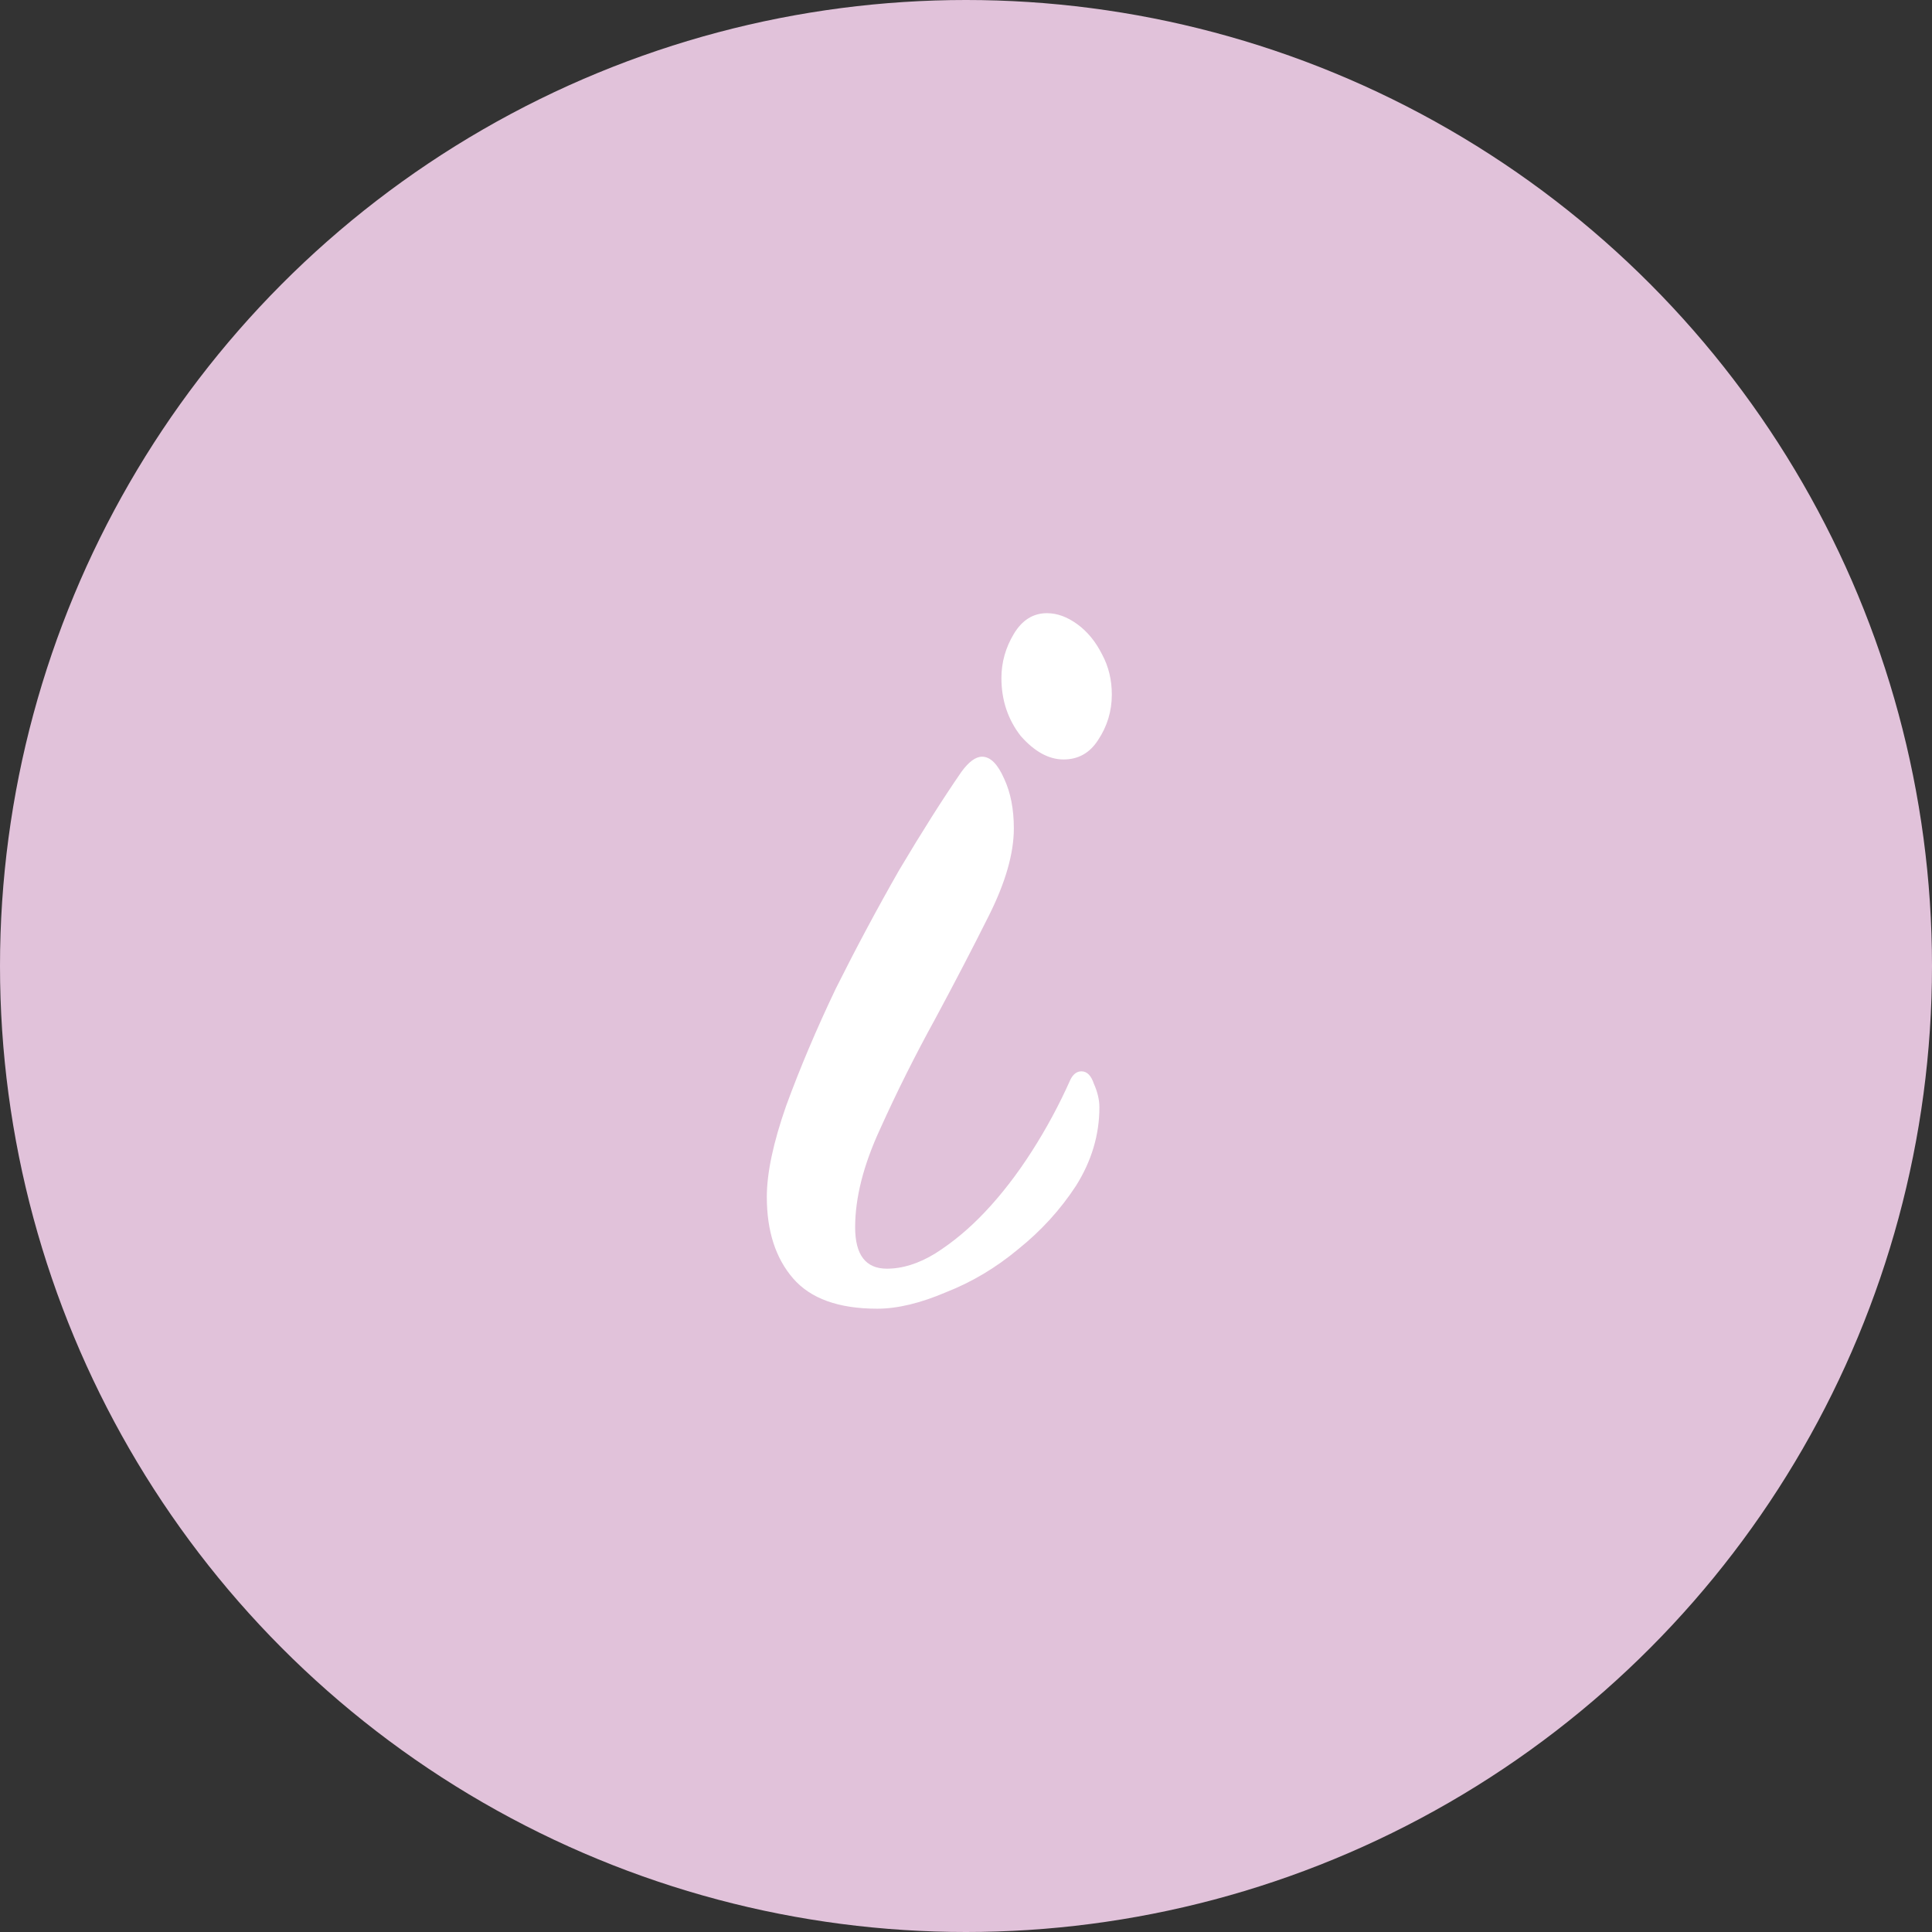
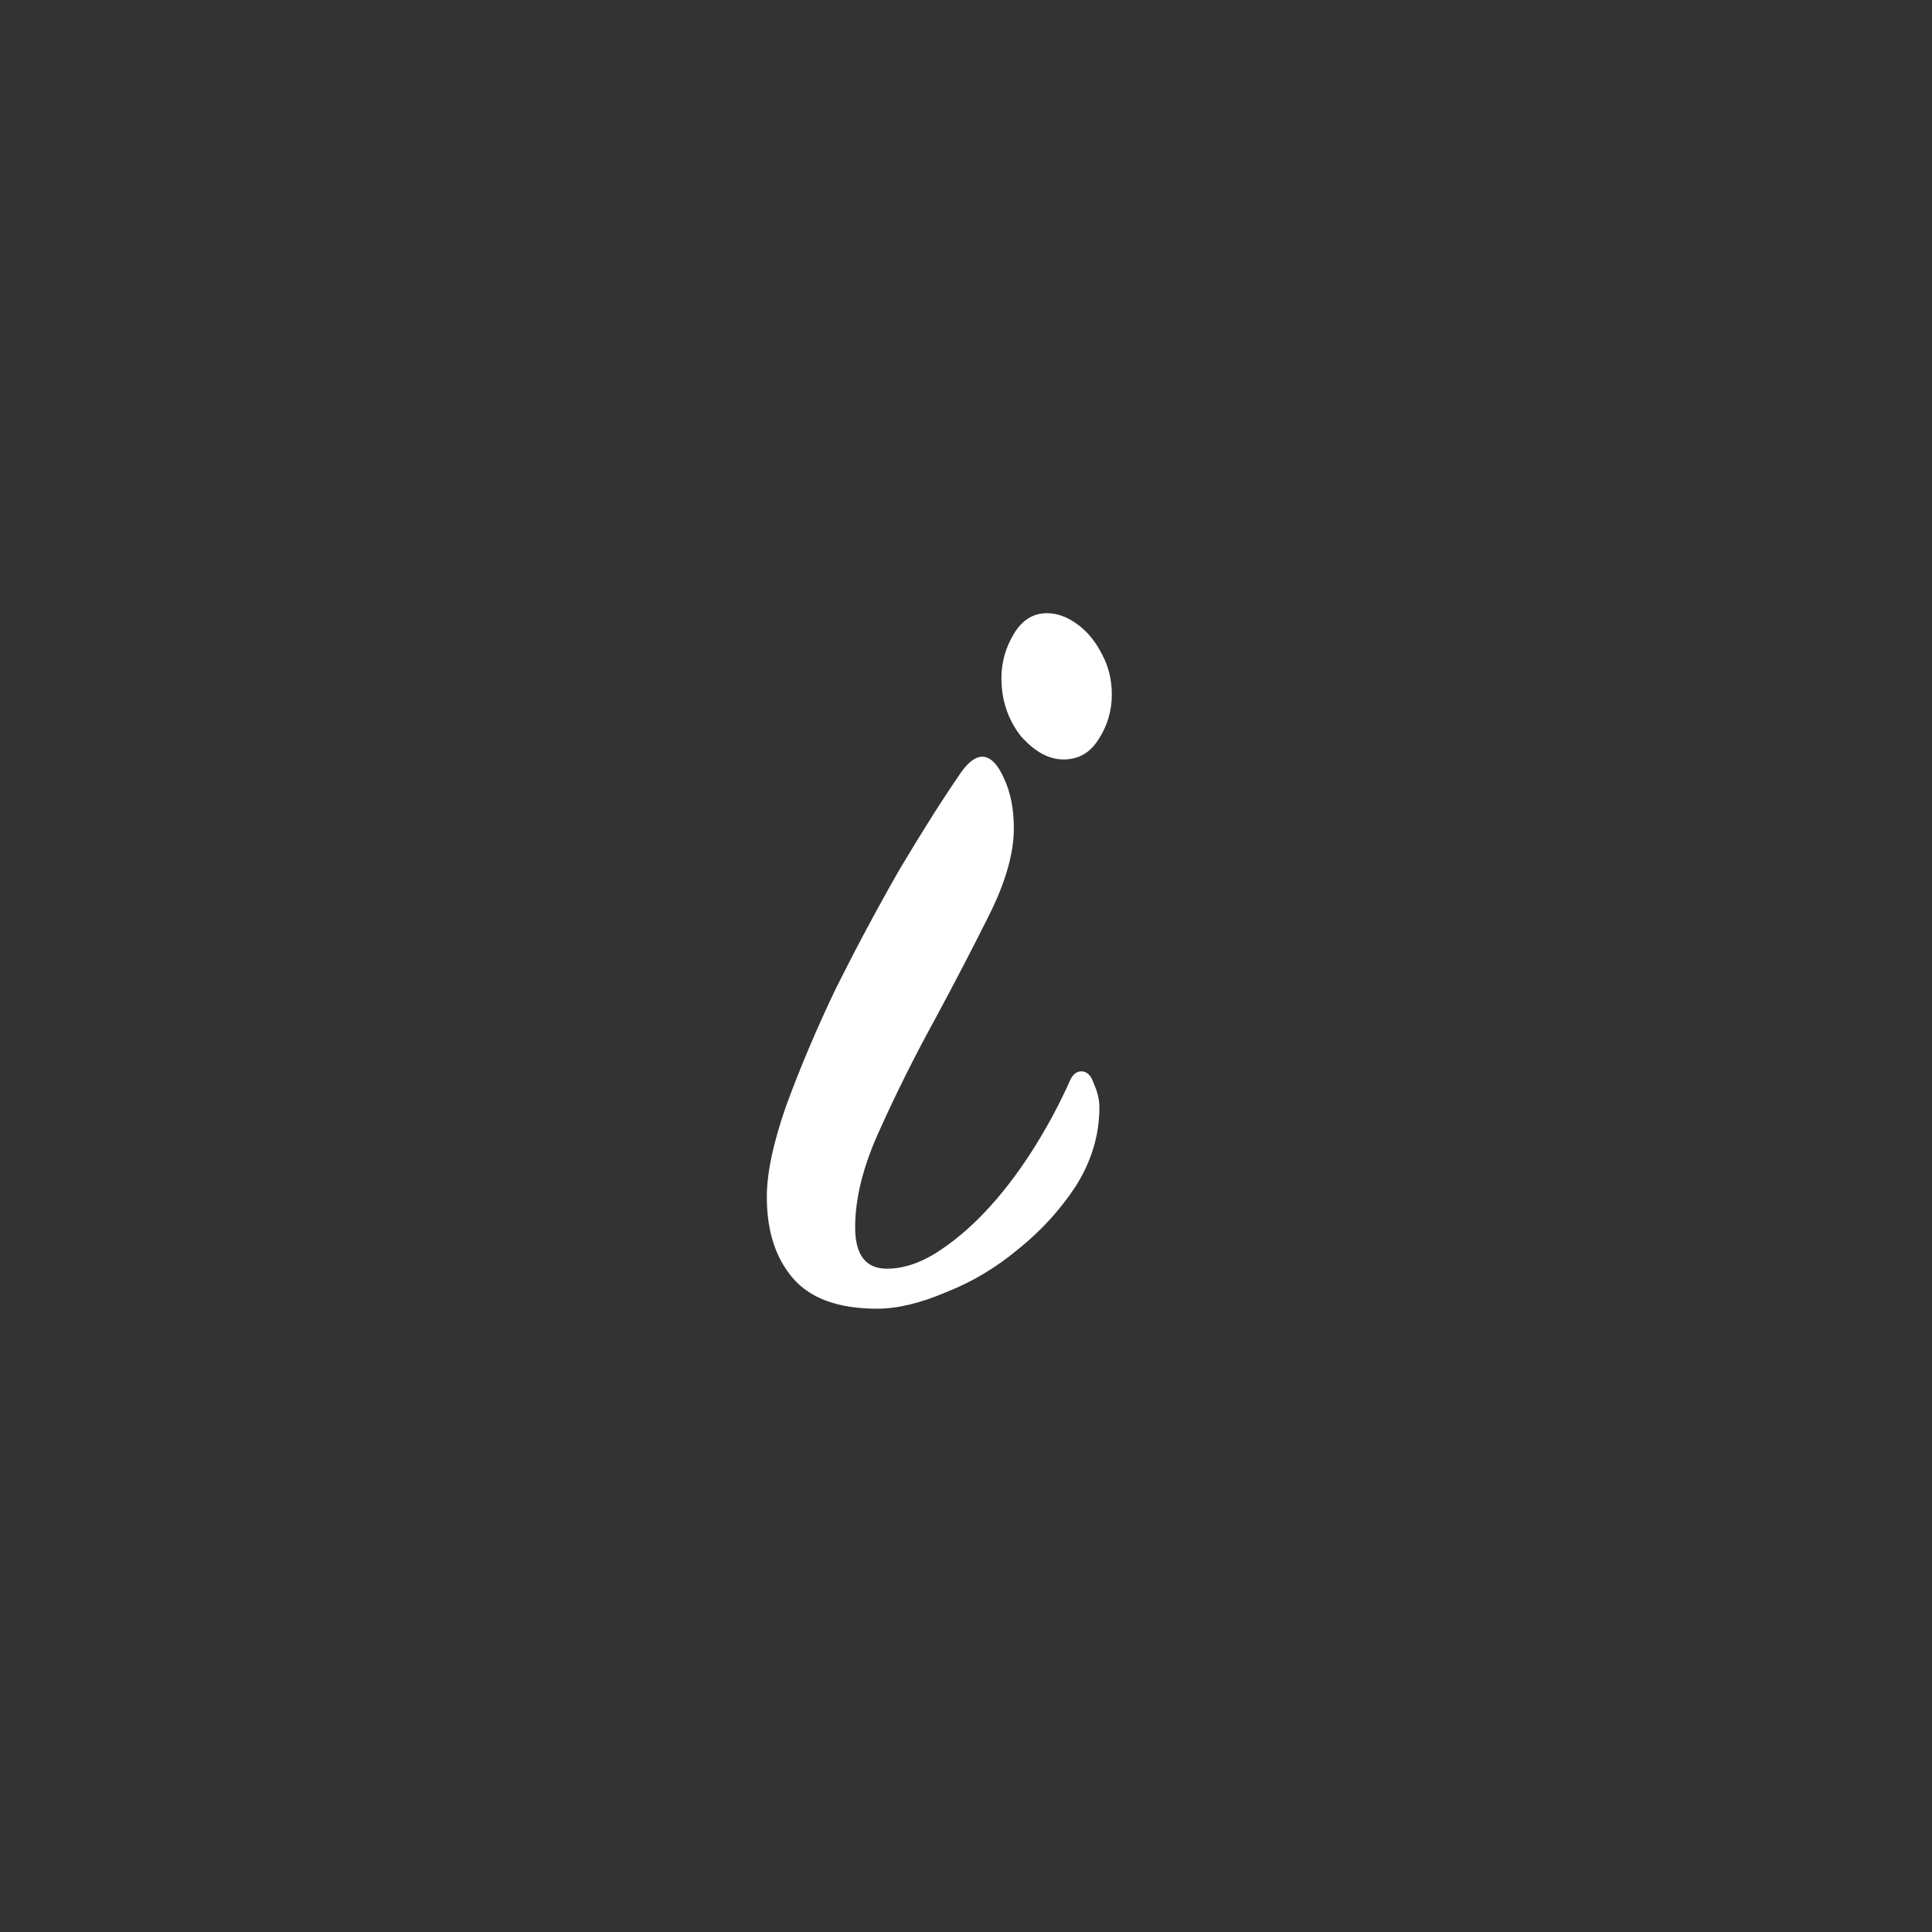
<svg xmlns="http://www.w3.org/2000/svg" width="42" height="42" viewBox="0 0 42 42" fill="none">
  <rect x="0" y="0" width="42" height="42" fill="#333333" stroke="none" />
-   <circle cx="21" cy="21" r="21" fill="#E1C2DA" />
  <path d="M23.96 14.23C24.1 14.49 24.17 14.78 24.17 15.1C24.17 15.46 24.07 15.79 23.87 16.09C23.69 16.37 23.44 16.51 23.12 16.51C22.8 16.51 22.49 16.34 22.19 16C21.91 15.64 21.77 15.22 21.77 14.74C21.77 14.4 21.86 14.08 22.04 13.78C22.22 13.48 22.46 13.33 22.76 13.33C22.98 13.33 23.2 13.41 23.42 13.57C23.64 13.73 23.82 13.95 23.96 14.23ZM19.07 28.45C18.23 28.45 17.62 28.23 17.24 27.79C16.86 27.35 16.67 26.76 16.67 26.02C16.67 25.5 16.81 24.84 17.09 24.04C17.39 23.22 17.75 22.37 18.17 21.49C18.61 20.61 19.07 19.75 19.55 18.91C20.05 18.07 20.5 17.36 20.9 16.78C21.06 16.56 21.21 16.45 21.35 16.45C21.53 16.45 21.69 16.61 21.83 16.93C21.97 17.23 22.04 17.59 22.04 18.01C22.04 18.55 21.86 19.18 21.5 19.9C21.14 20.62 20.75 21.37 20.33 22.15C19.89 22.95 19.49 23.75 19.13 24.55C18.77 25.33 18.59 26.04 18.59 26.68C18.59 27.28 18.82 27.58 19.28 27.58C19.62 27.58 19.97 27.47 20.33 27.25C20.71 27.01 21.07 26.71 21.41 26.35C21.77 25.97 22.11 25.53 22.43 25.03C22.75 24.53 23.03 24.01 23.27 23.47C23.33 23.35 23.41 23.29 23.51 23.29C23.63 23.29 23.72 23.38 23.78 23.56C23.86 23.74 23.9 23.91 23.9 24.07C23.9 24.67 23.73 25.24 23.39 25.78C23.05 26.3 22.63 26.76 22.13 27.16C21.65 27.56 21.13 27.87 20.57 28.09C20.01 28.33 19.51 28.45 19.07 28.45Z" fill="white" />
</svg>